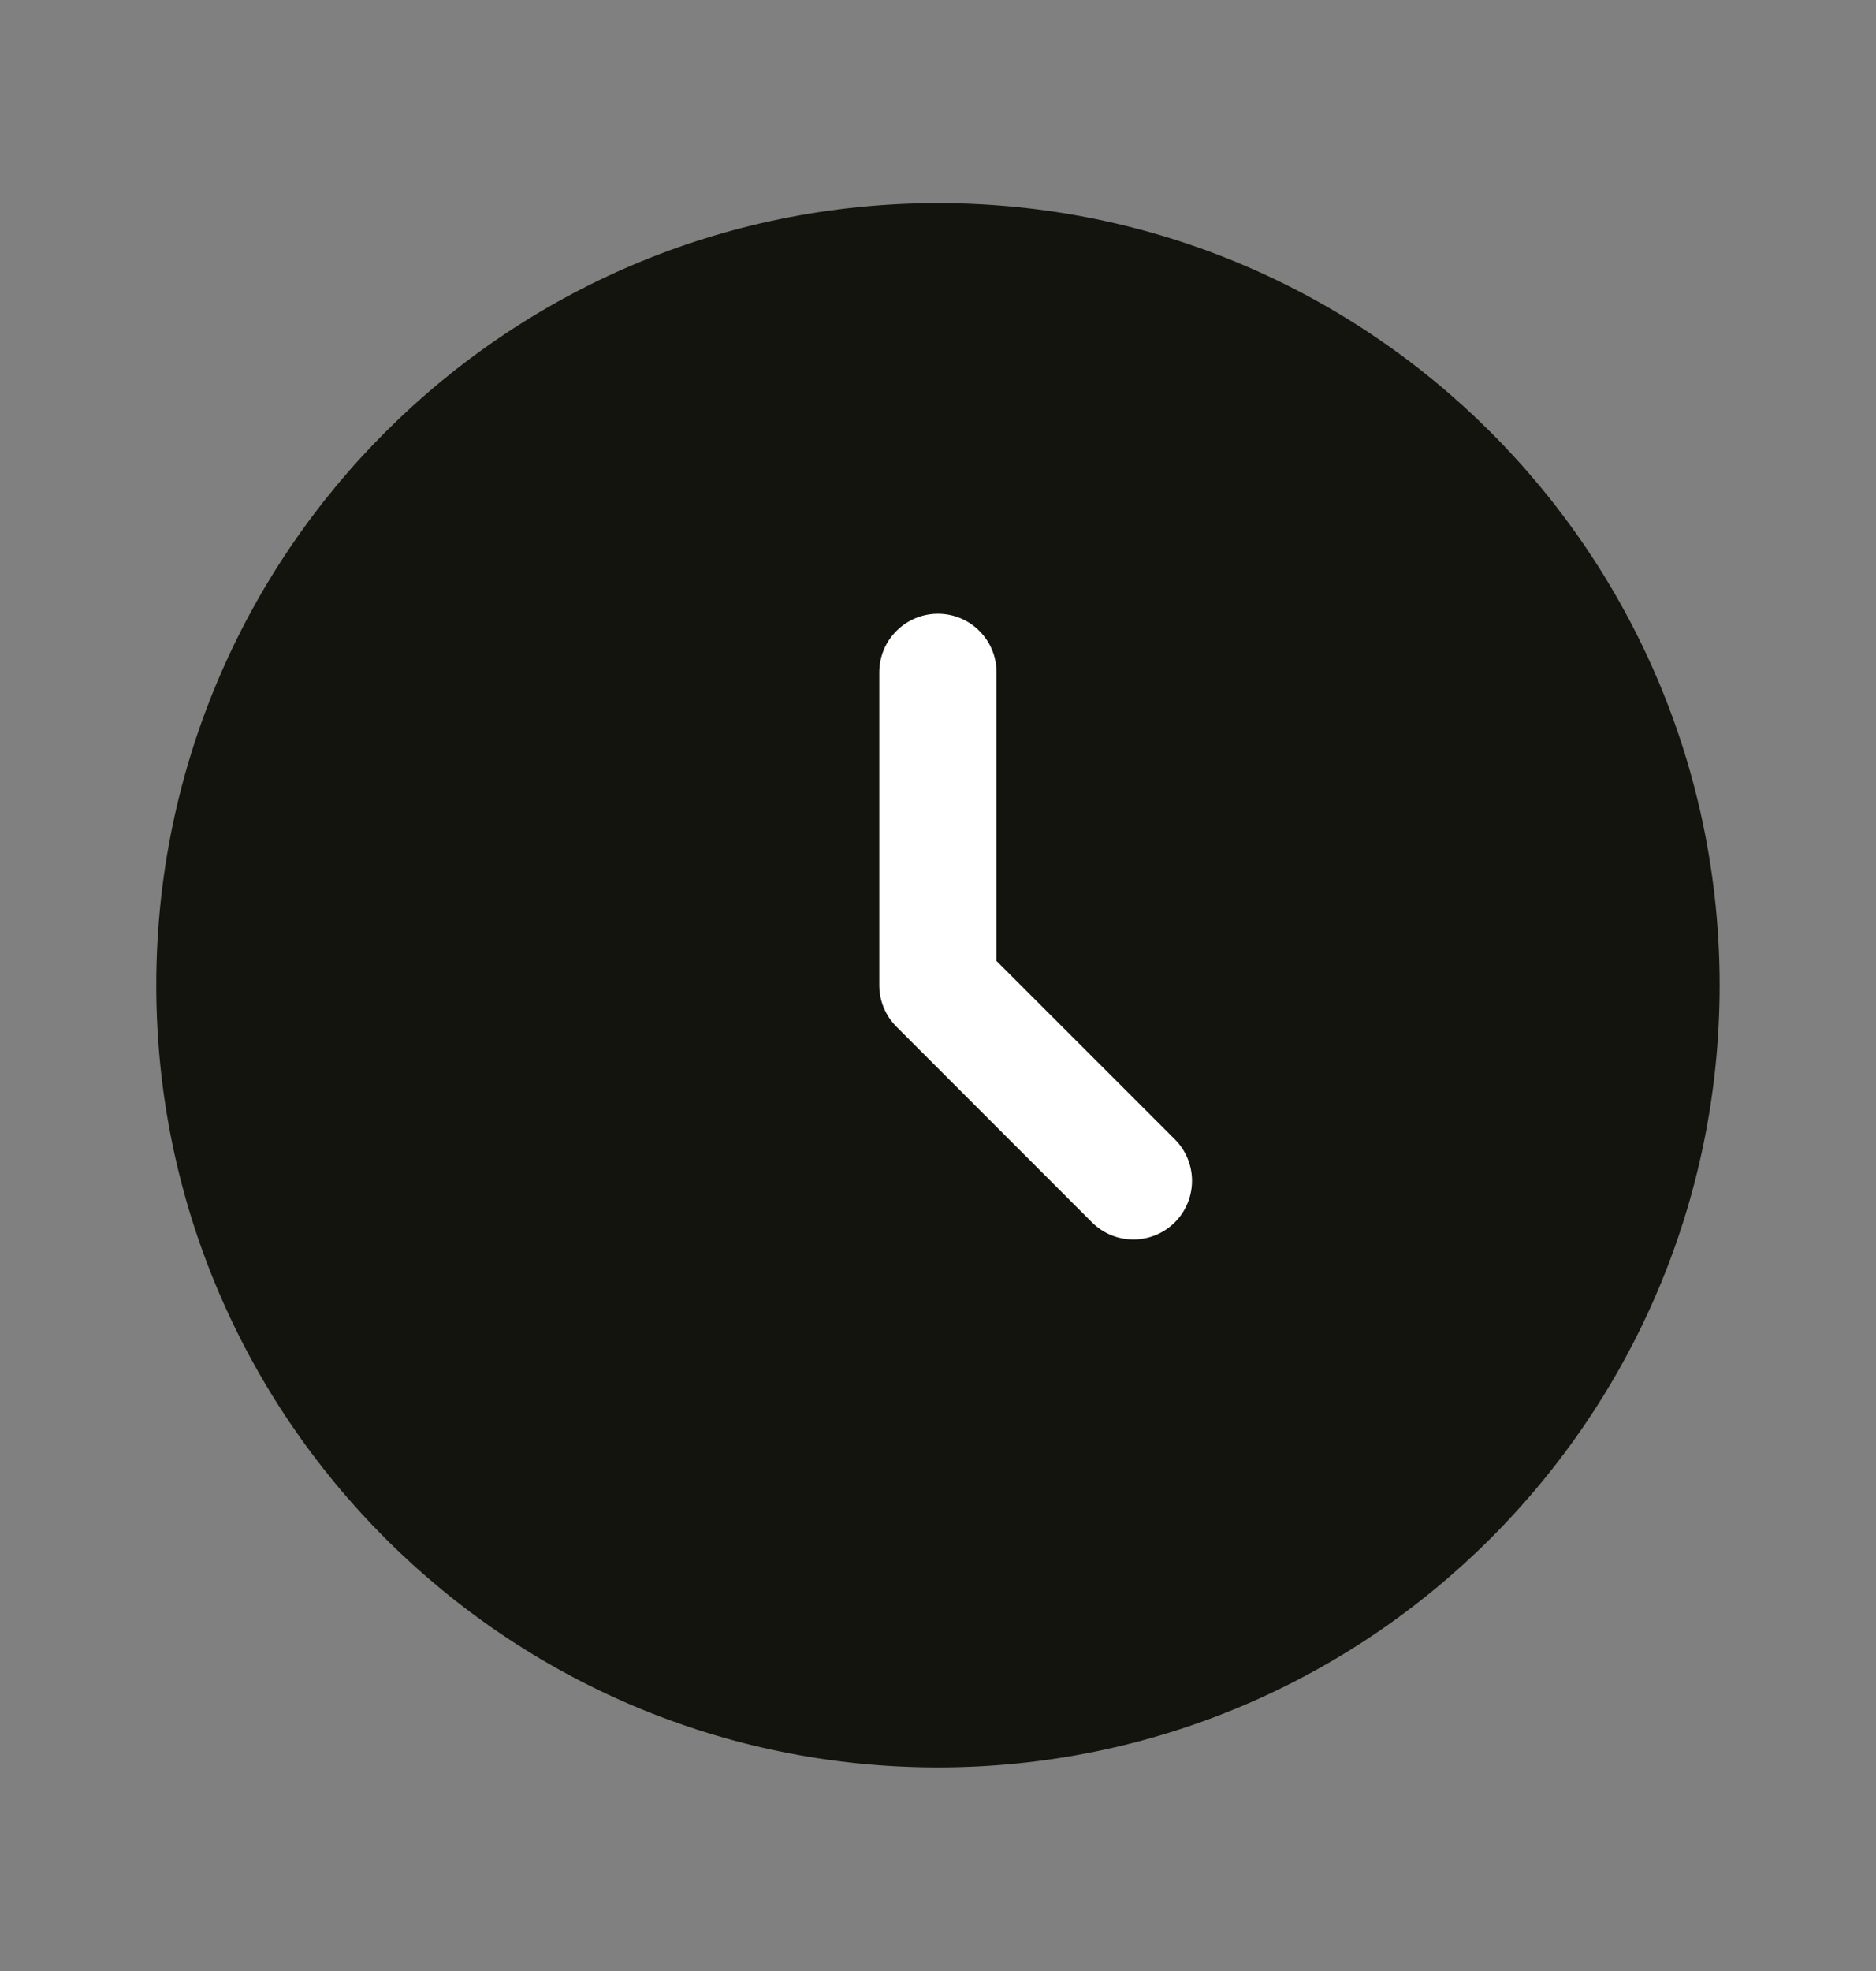
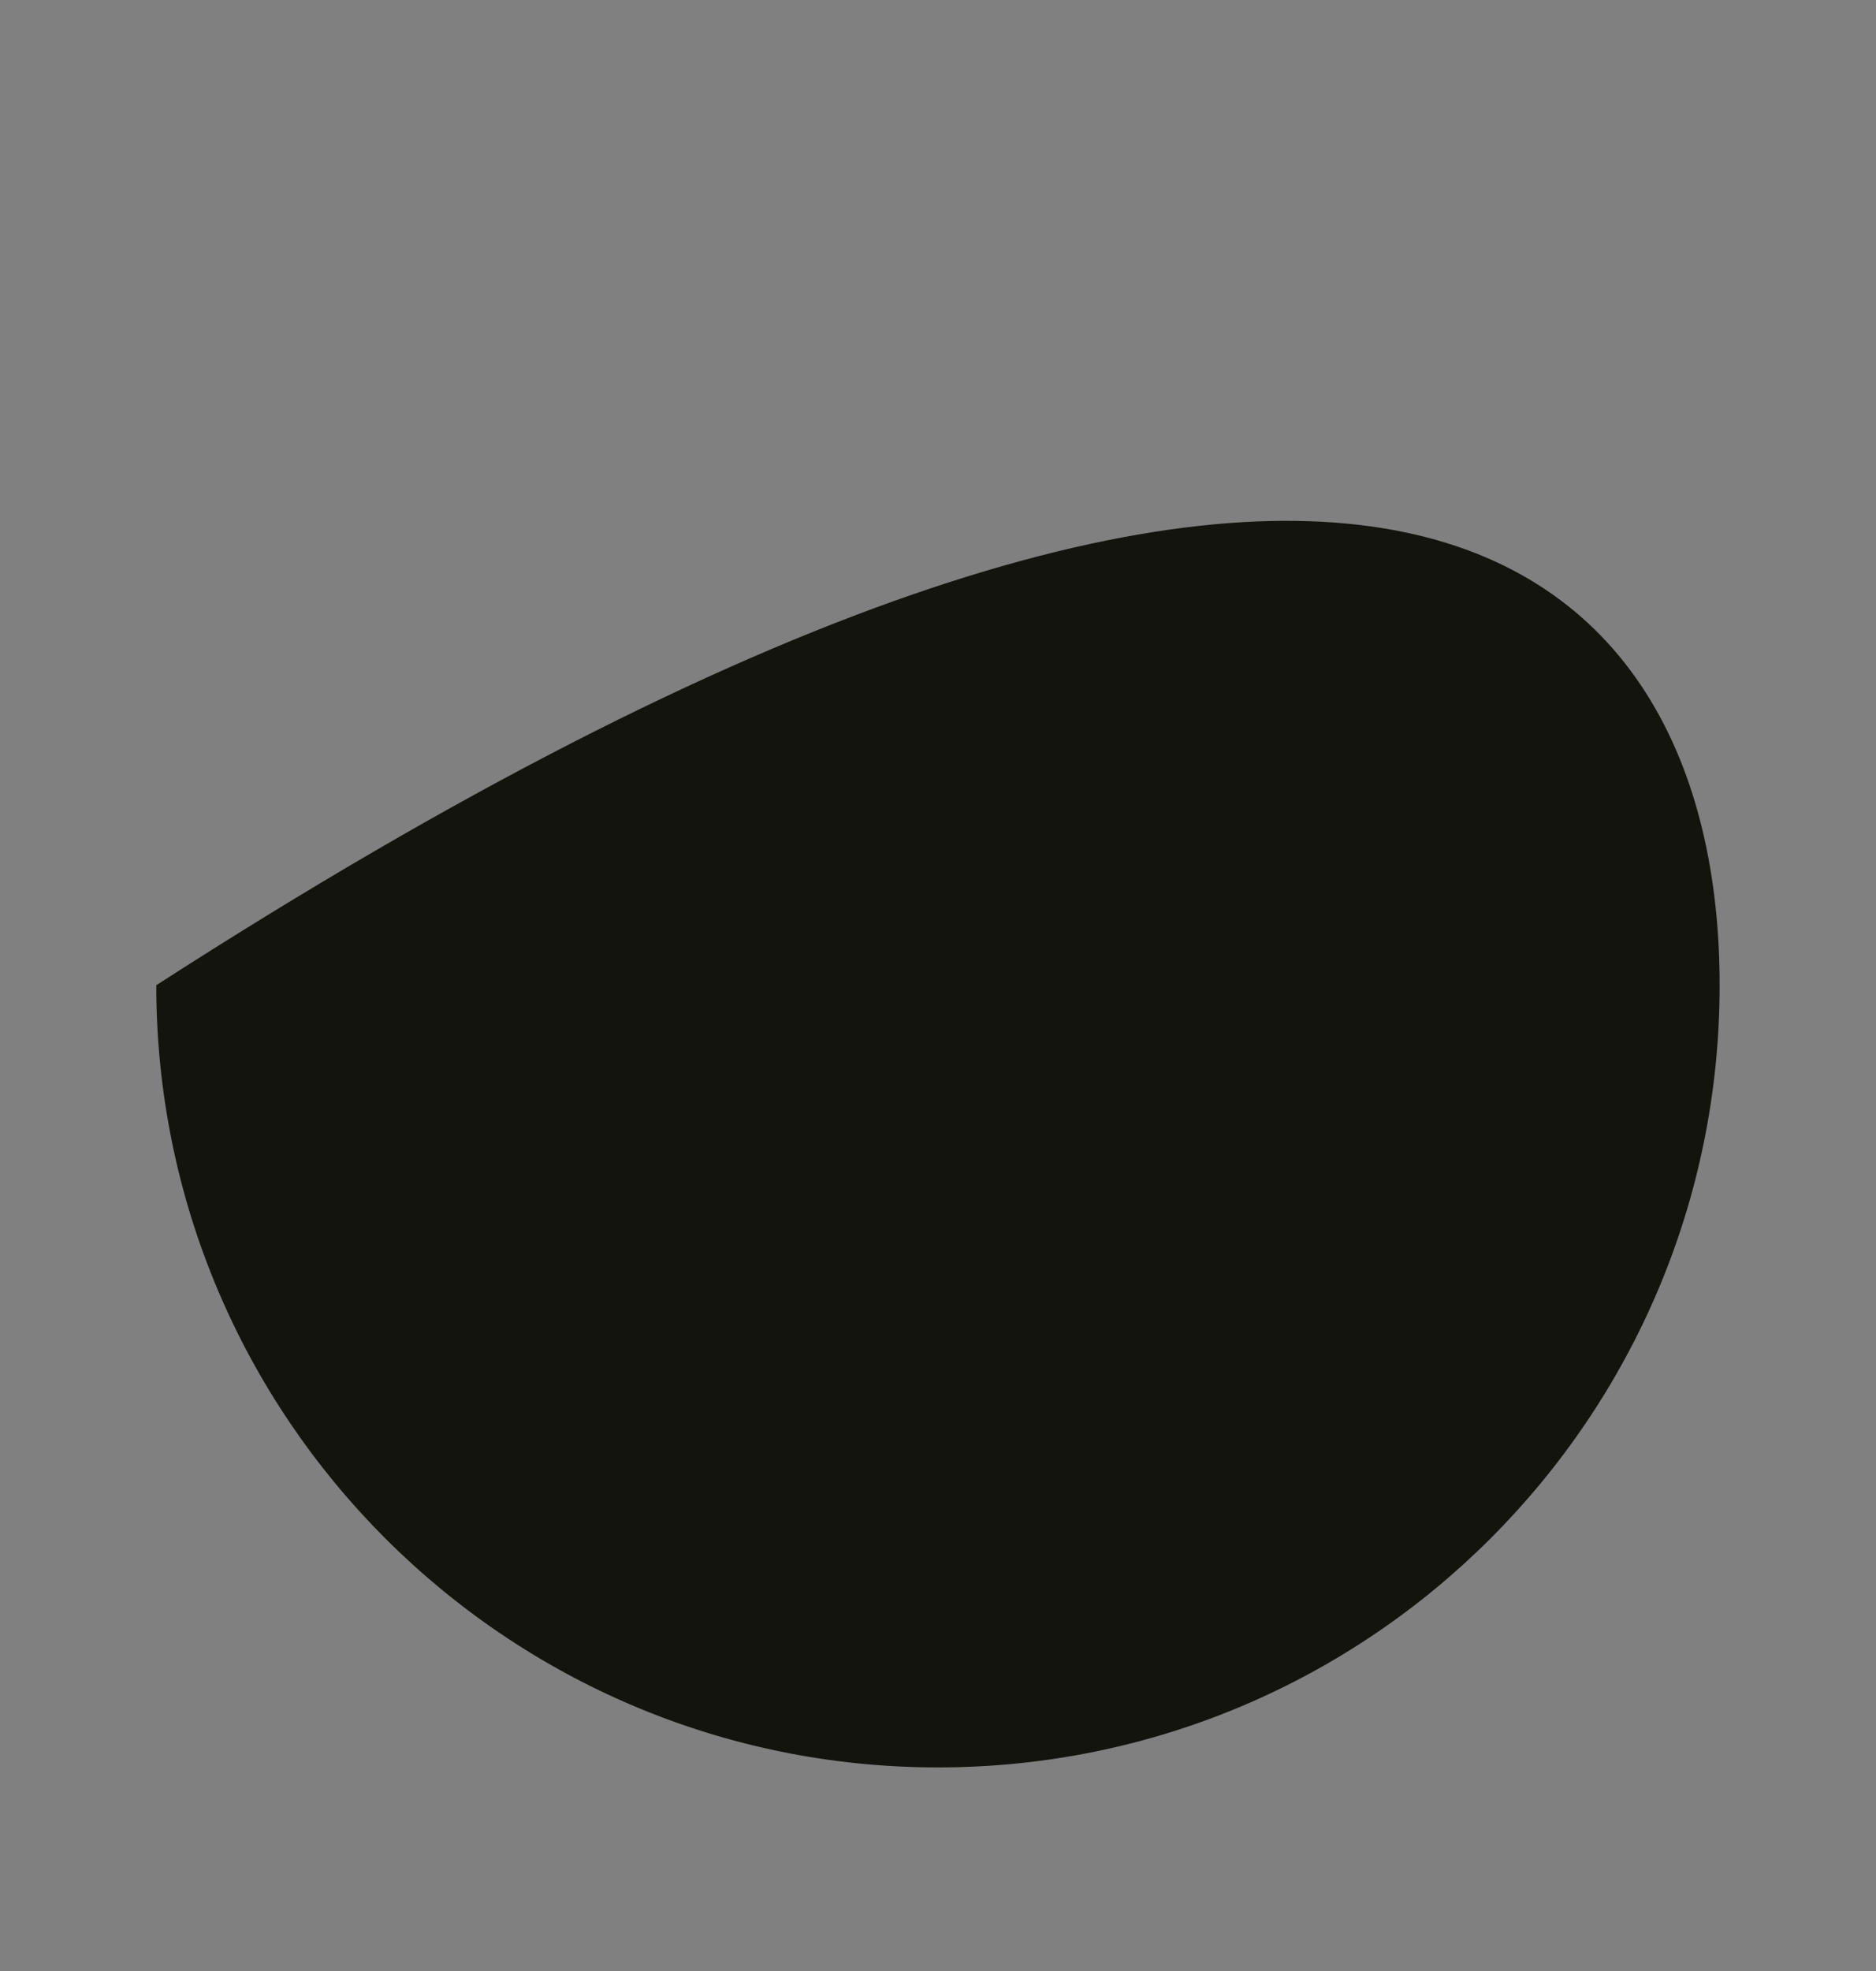
<svg xmlns="http://www.w3.org/2000/svg" width="20" height="21" viewBox="0 0 20 21" fill="none">
  <rect x="0" y="0" width="20" height="21" fill="#808080" stroke="none" />
-   <path d="M18.333 10.497C18.333 15.1 14.602 18.831 9.999 18.831C5.397 18.831 1.666 15.1 1.666 10.497C1.666 5.895 5.397 2.164 9.999 2.164C14.602 2.164 18.333 5.895 18.333 10.497Z" fill="#12140D" />
-   <path fill-rule="evenodd" clip-rule="evenodd" d="M9.999 6.539C10.345 6.539 10.624 6.819 10.624 7.164V10.239L12.525 12.139C12.769 12.383 12.769 12.779 12.525 13.023C12.28 13.267 11.885 13.267 11.641 13.023L9.557 10.939C9.44 10.822 9.374 10.663 9.374 10.497V7.164C9.374 6.819 9.654 6.539 9.999 6.539Z" fill="white" />
+   <path d="M18.333 10.497C18.333 15.1 14.602 18.831 9.999 18.831C5.397 18.831 1.666 15.1 1.666 10.497C14.602 2.164 18.333 5.895 18.333 10.497Z" fill="#12140D" />
</svg>